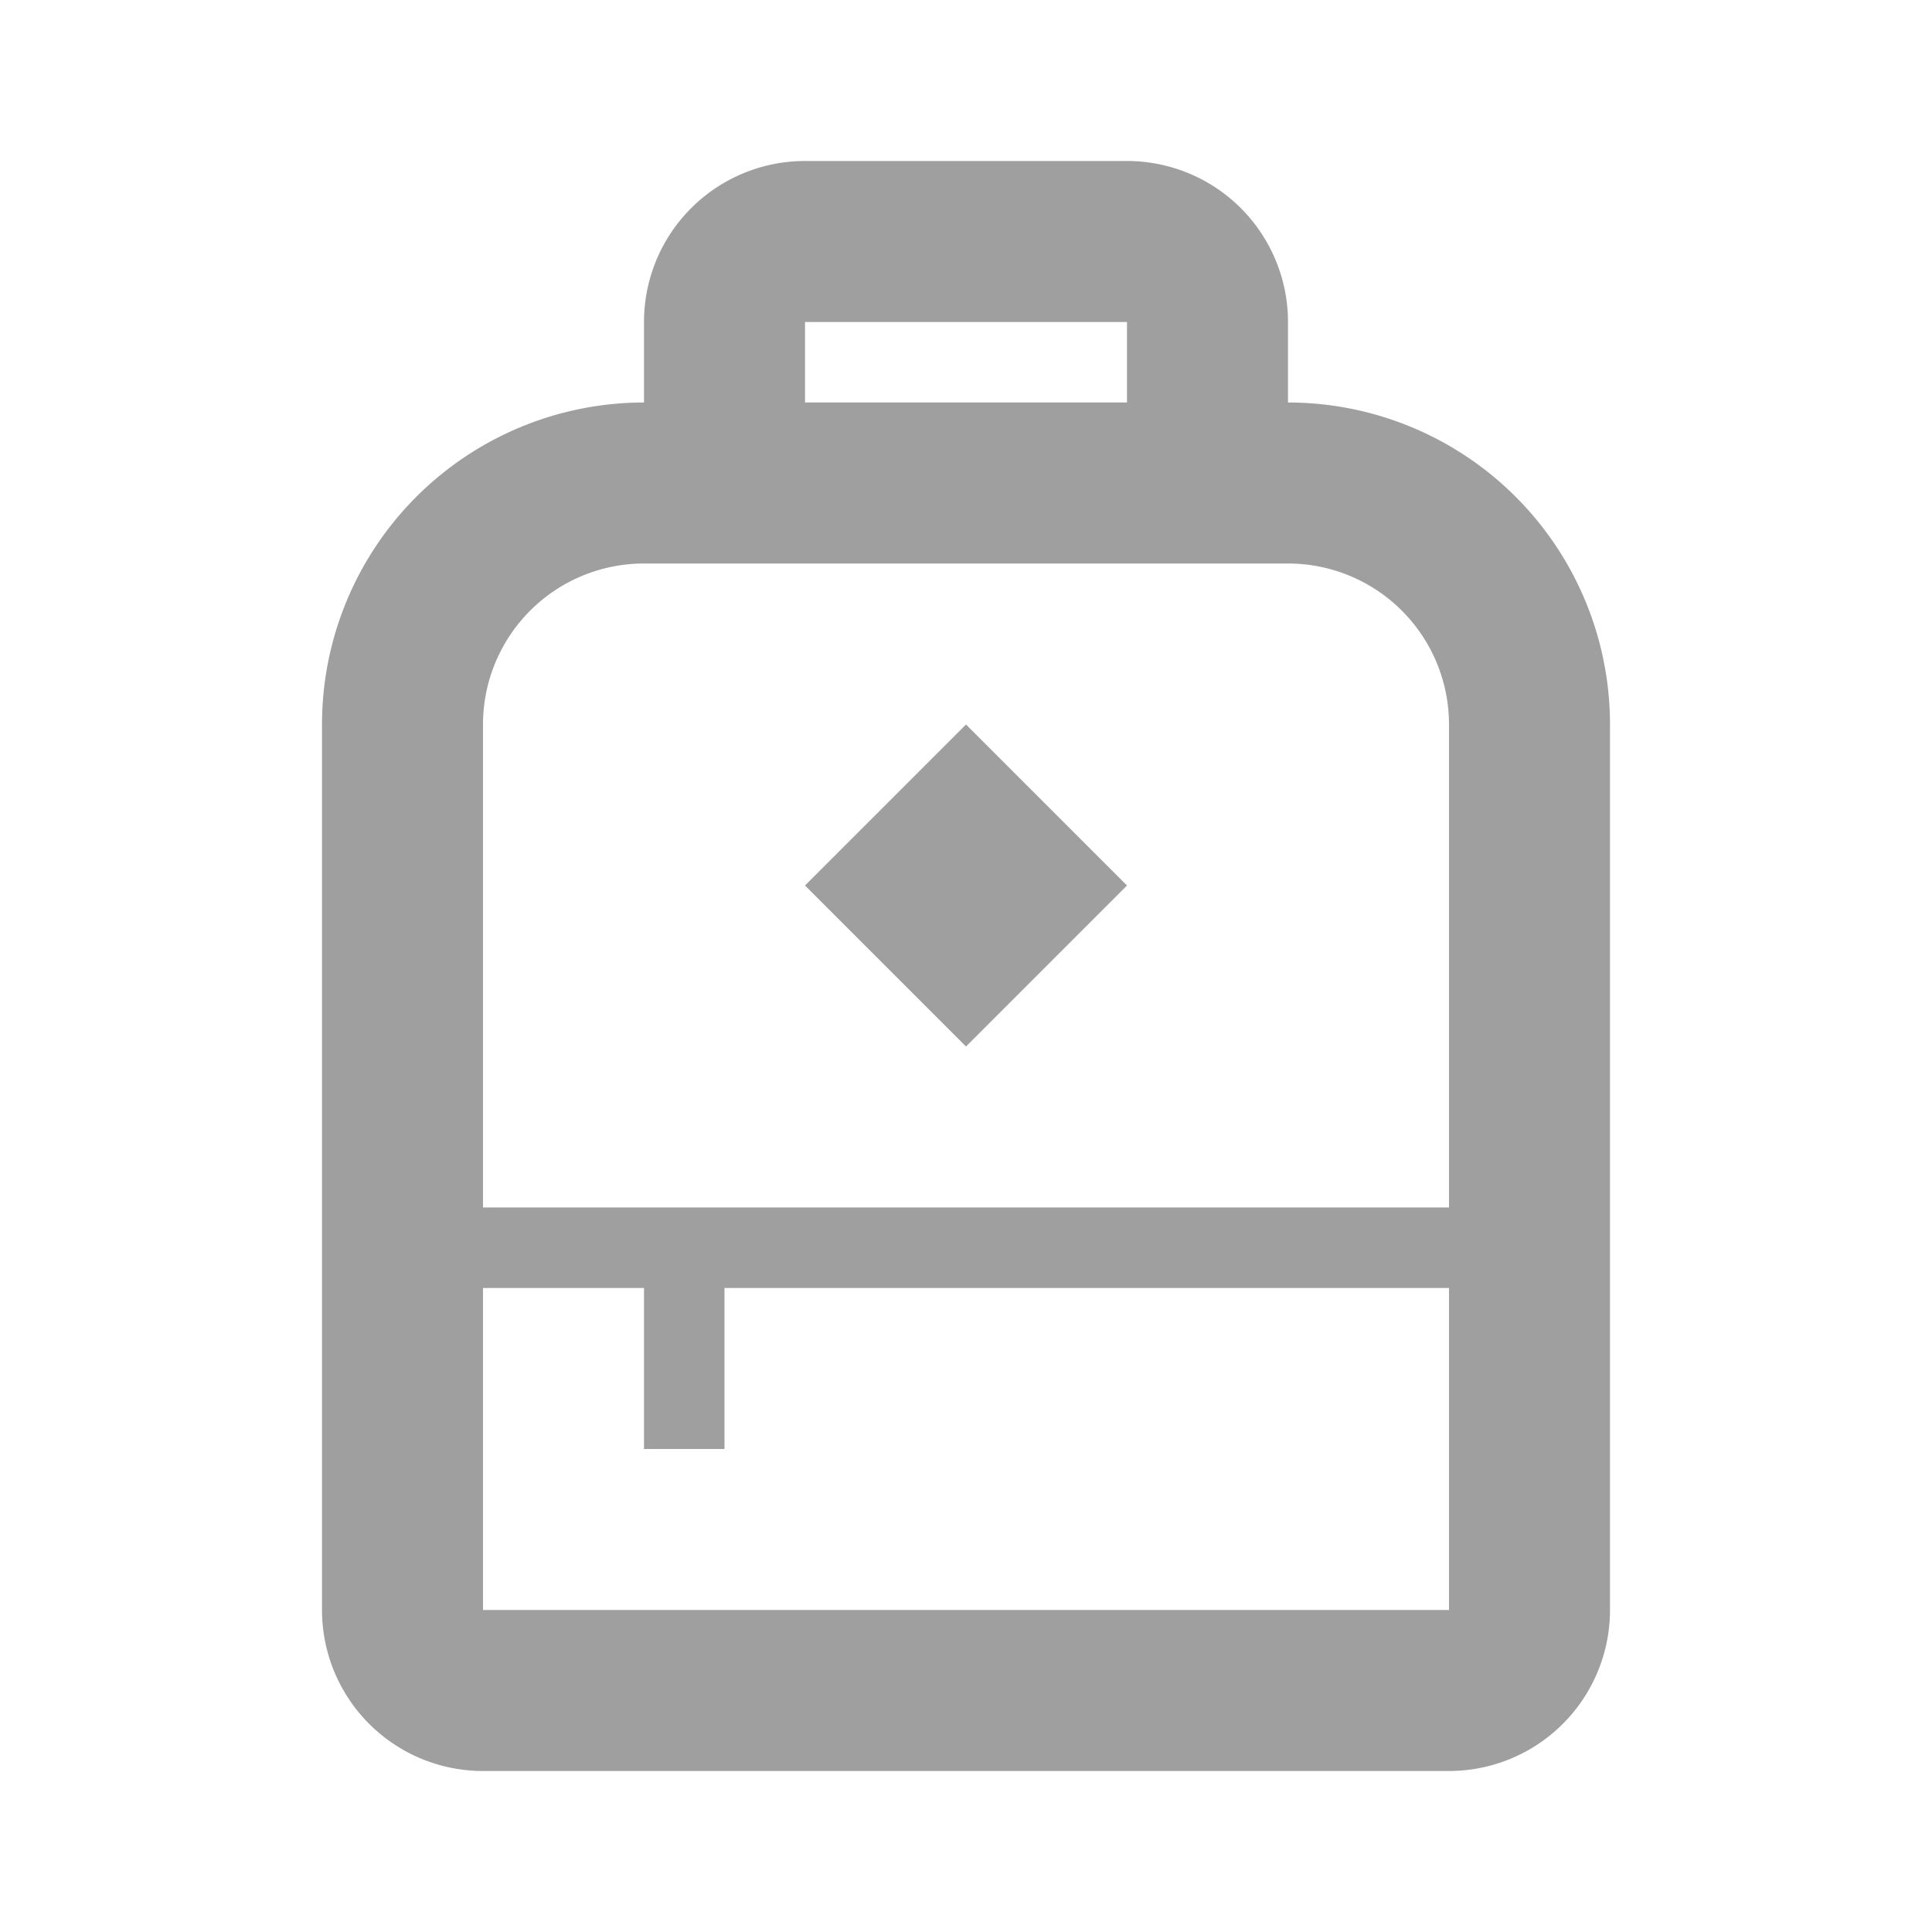
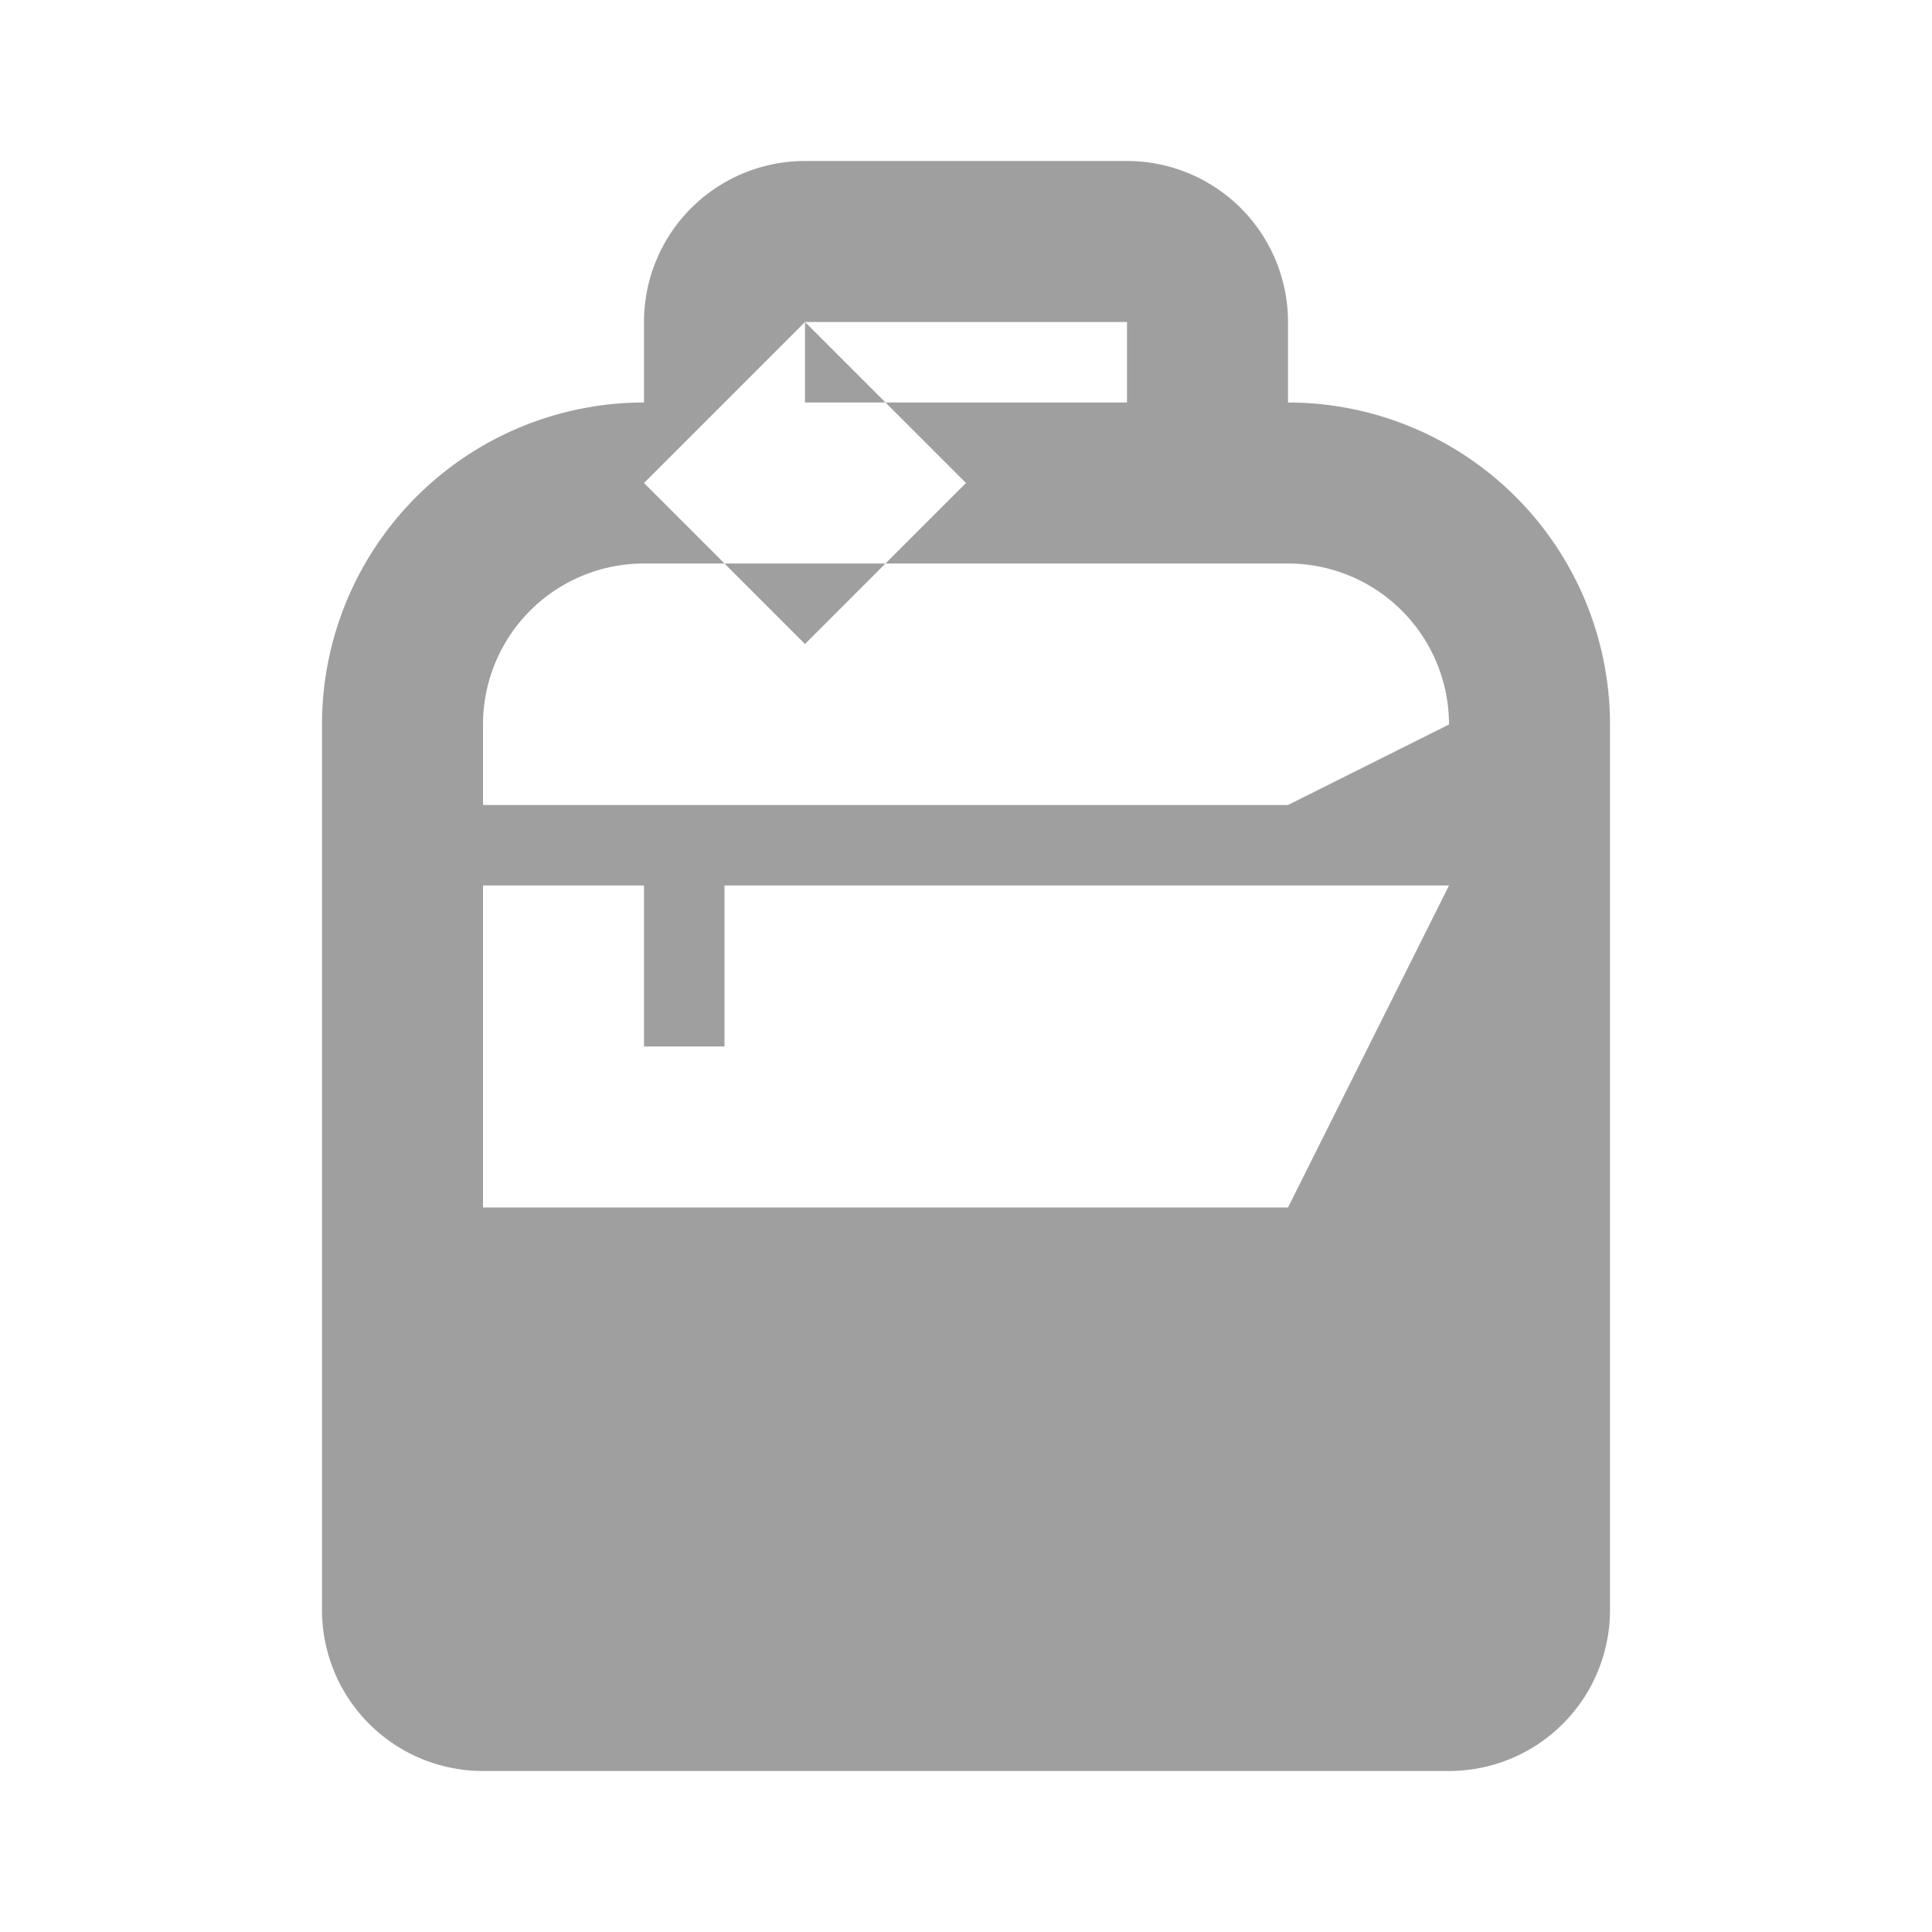
<svg xmlns="http://www.w3.org/2000/svg" width="24" height="24" viewBox="0 0 24 24">
-   <path fill="#9f9f9f" d="M16 5V4a2 2 0 0 0-2-2h-4a2 2 0 0 0-2 2v1a4 4 0 0 0-4 4v11a2 2 0 0 0 2 2h12a2 2 0 0 0 2-2V9a4 4 0 0 0-4-4m-6-1h4v1h-4zm2 5l2 2l-2 2l-2-2zm6 11H6v-4h2v2h1v-2h9zm0-5H6V9a2 2 0 0 1 2-2h8a2 2 0 0 1 2 2z" />
+   <path fill="#9f9f9f" d="M16 5V4a2 2 0 0 0-2-2h-4a2 2 0 0 0-2 2v1a4 4 0 0 0-4 4v11a2 2 0 0 0 2 2h12a2 2 0 0 0 2-2V9a4 4 0 0 0-4-4m-6-1h4v1h-4zl2 2l-2 2l-2-2zm6 11H6v-4h2v2h1v-2h9zm0-5H6V9a2 2 0 0 1 2-2h8a2 2 0 0 1 2 2z" />
</svg>